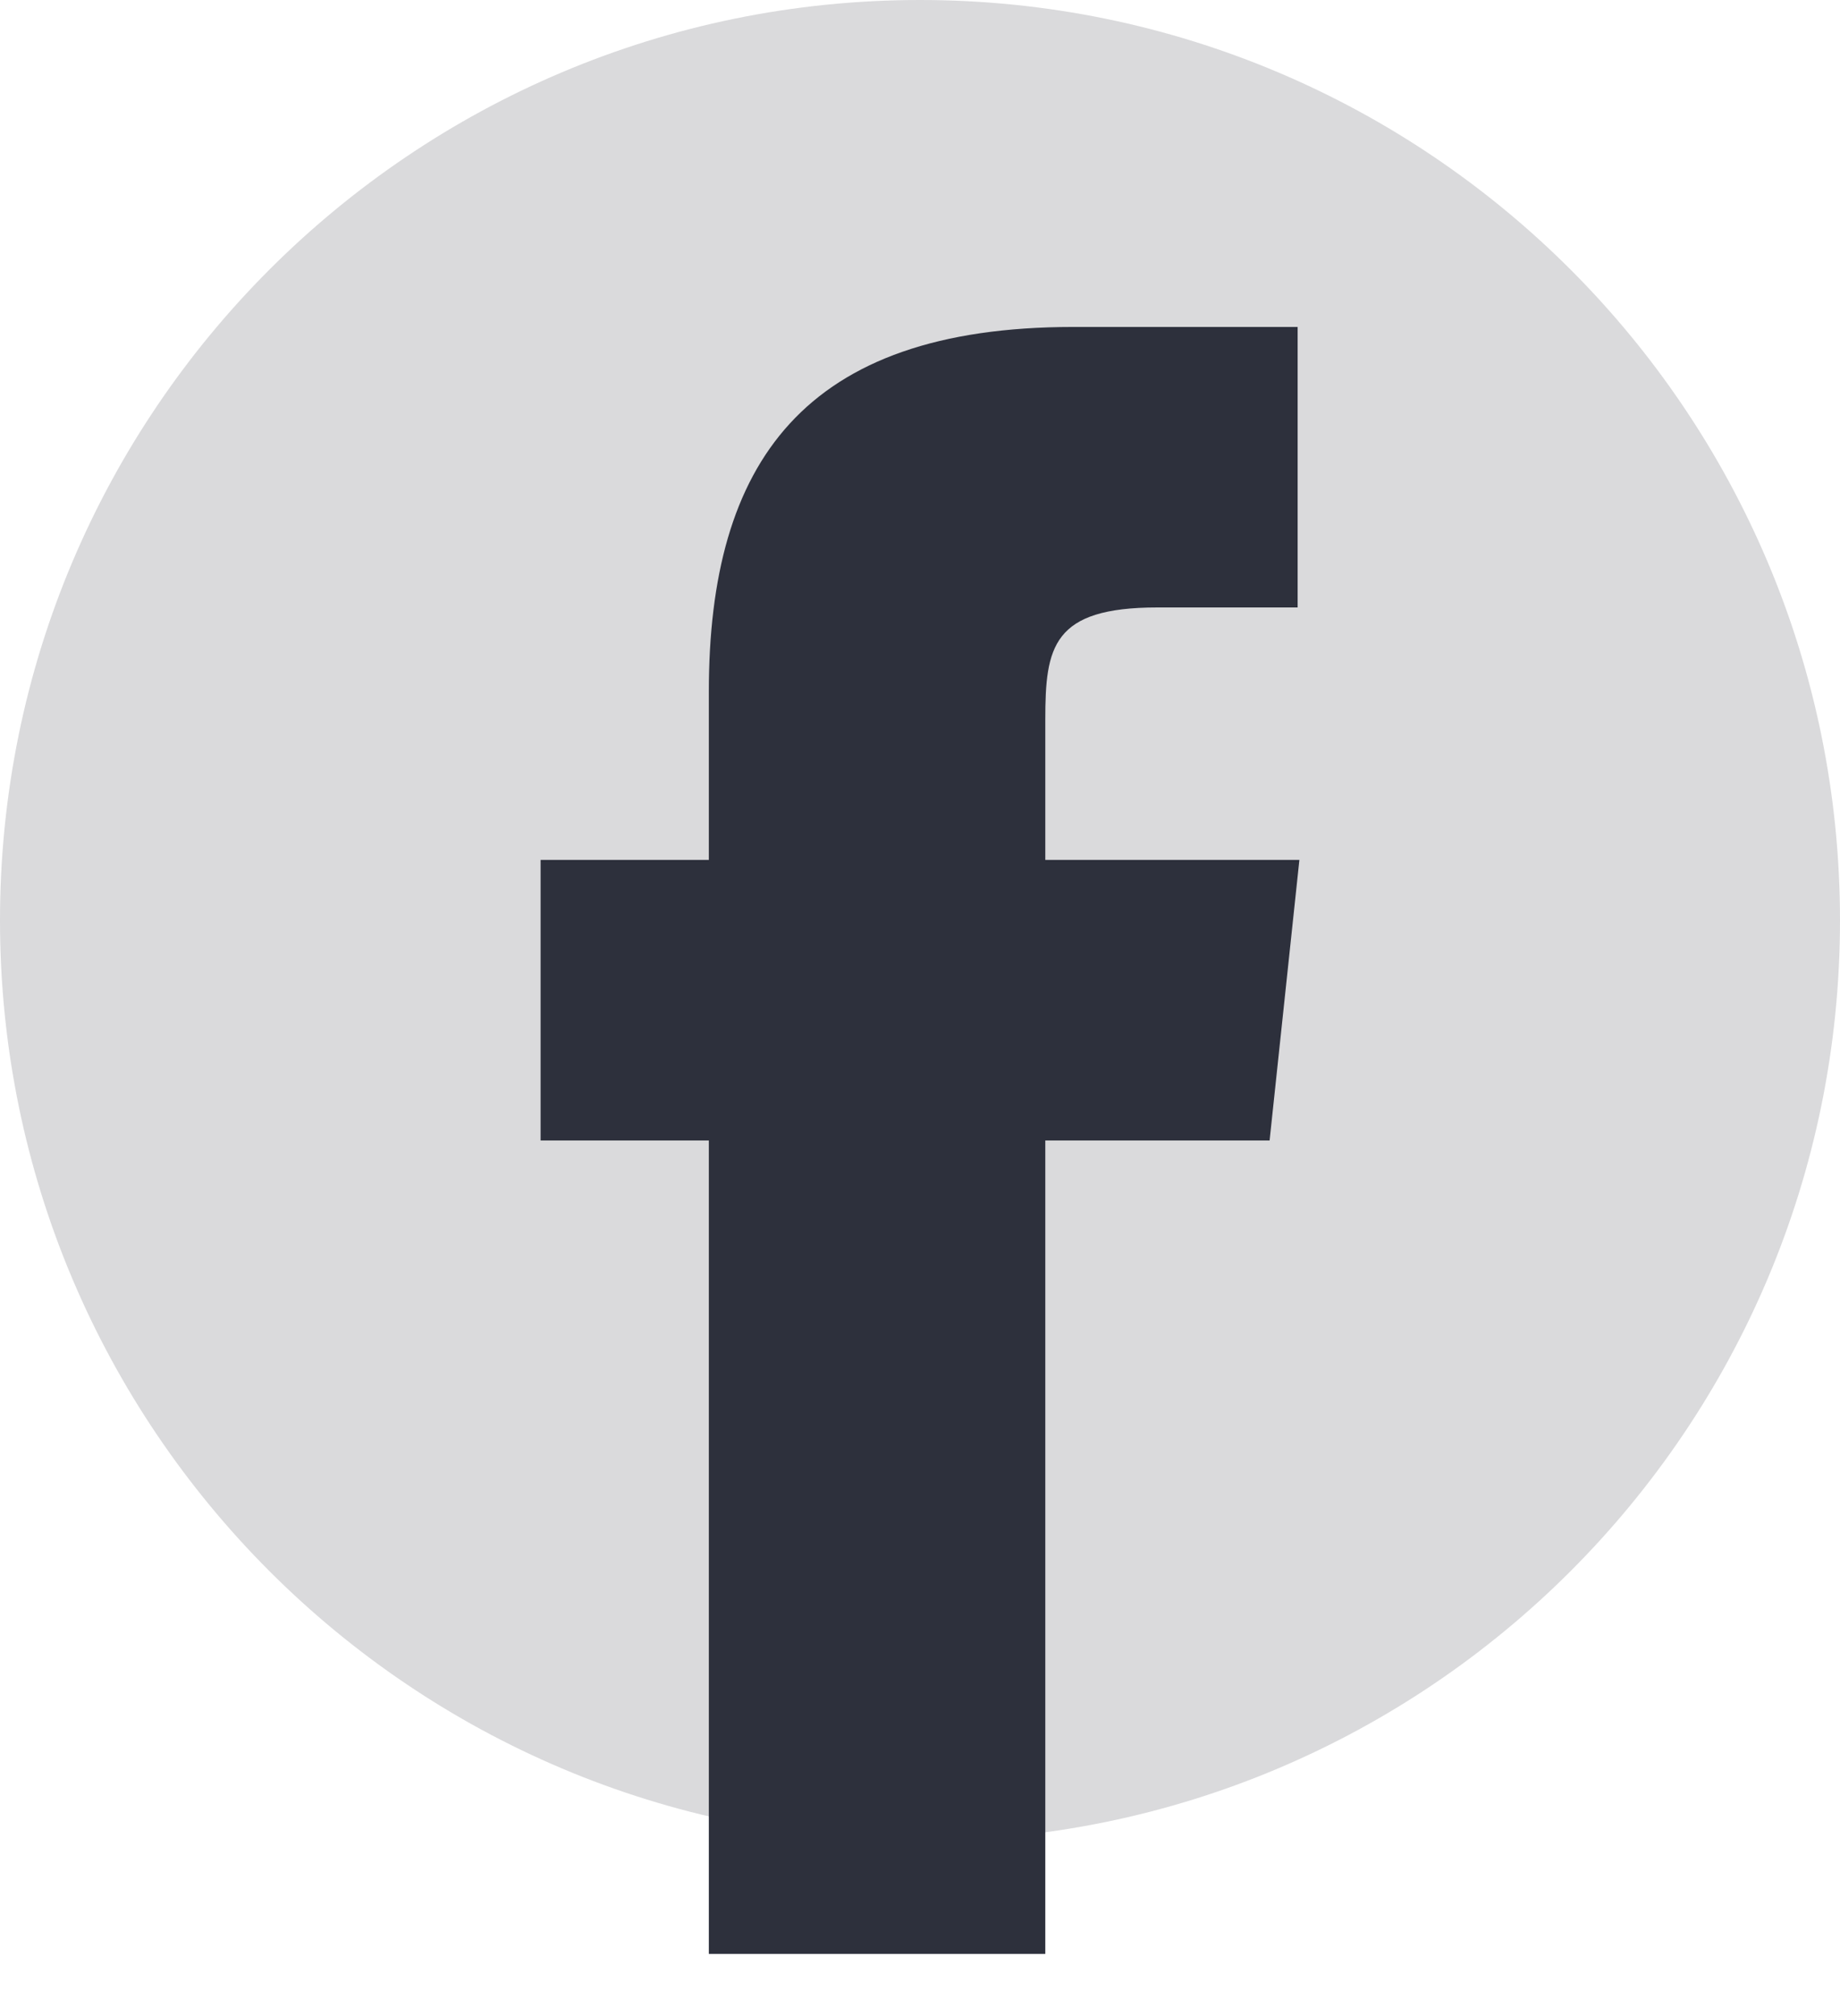
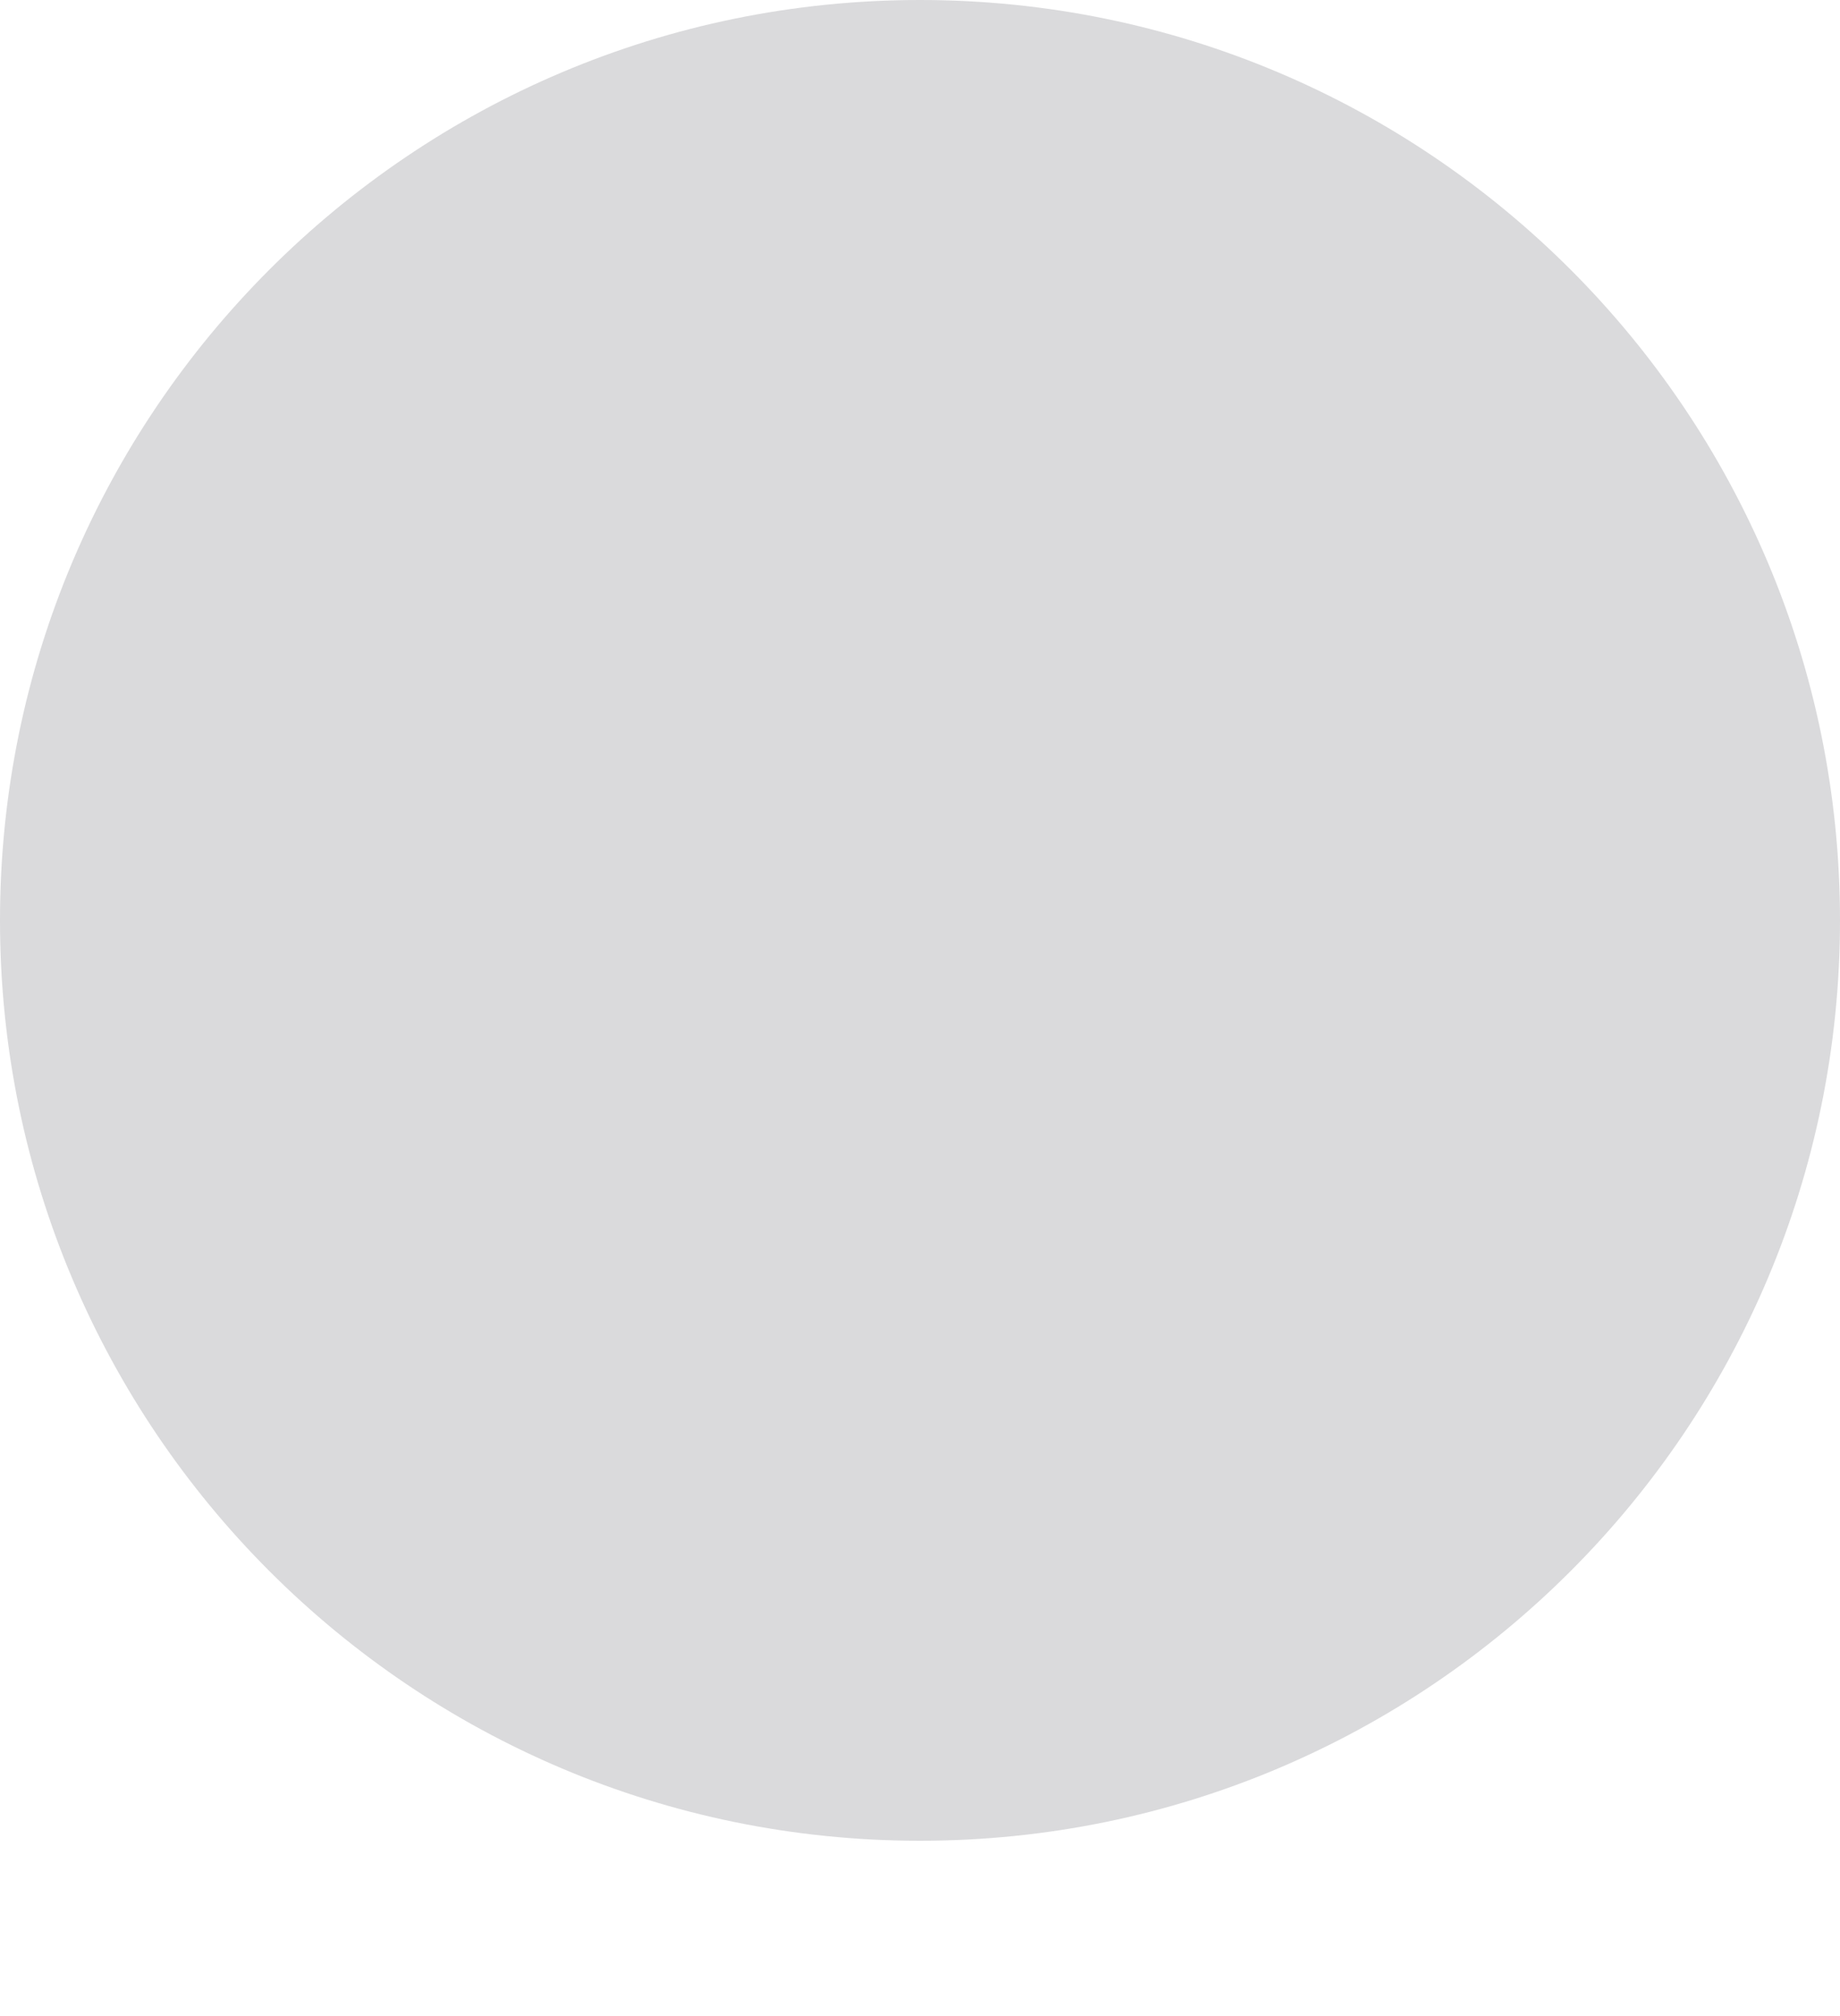
<svg xmlns="http://www.w3.org/2000/svg" width="21" height="23" viewBox="0 0 21 23" fill="none">
  <path d="M10.5 21C16.299 21 21 16.299 21 10.5C21 4.701 16.299 0 10.5 0C4.701 0 0 4.701 0 10.5C0 16.299 4.701 21 10.5 21Z" fill="#DADADC" />
-   <path d="M11.93 22.291H8.09V13.011H6.17V9.81H8.09V7.89C8.09 5.28 9.17 3.73 12.25 3.73H14.81V6.93H13.21C12.01 6.93 11.93 7.38 11.93 8.21V9.81H14.83L14.49 13.011H11.93V22.291Z" fill="#2D303C" />
</svg>